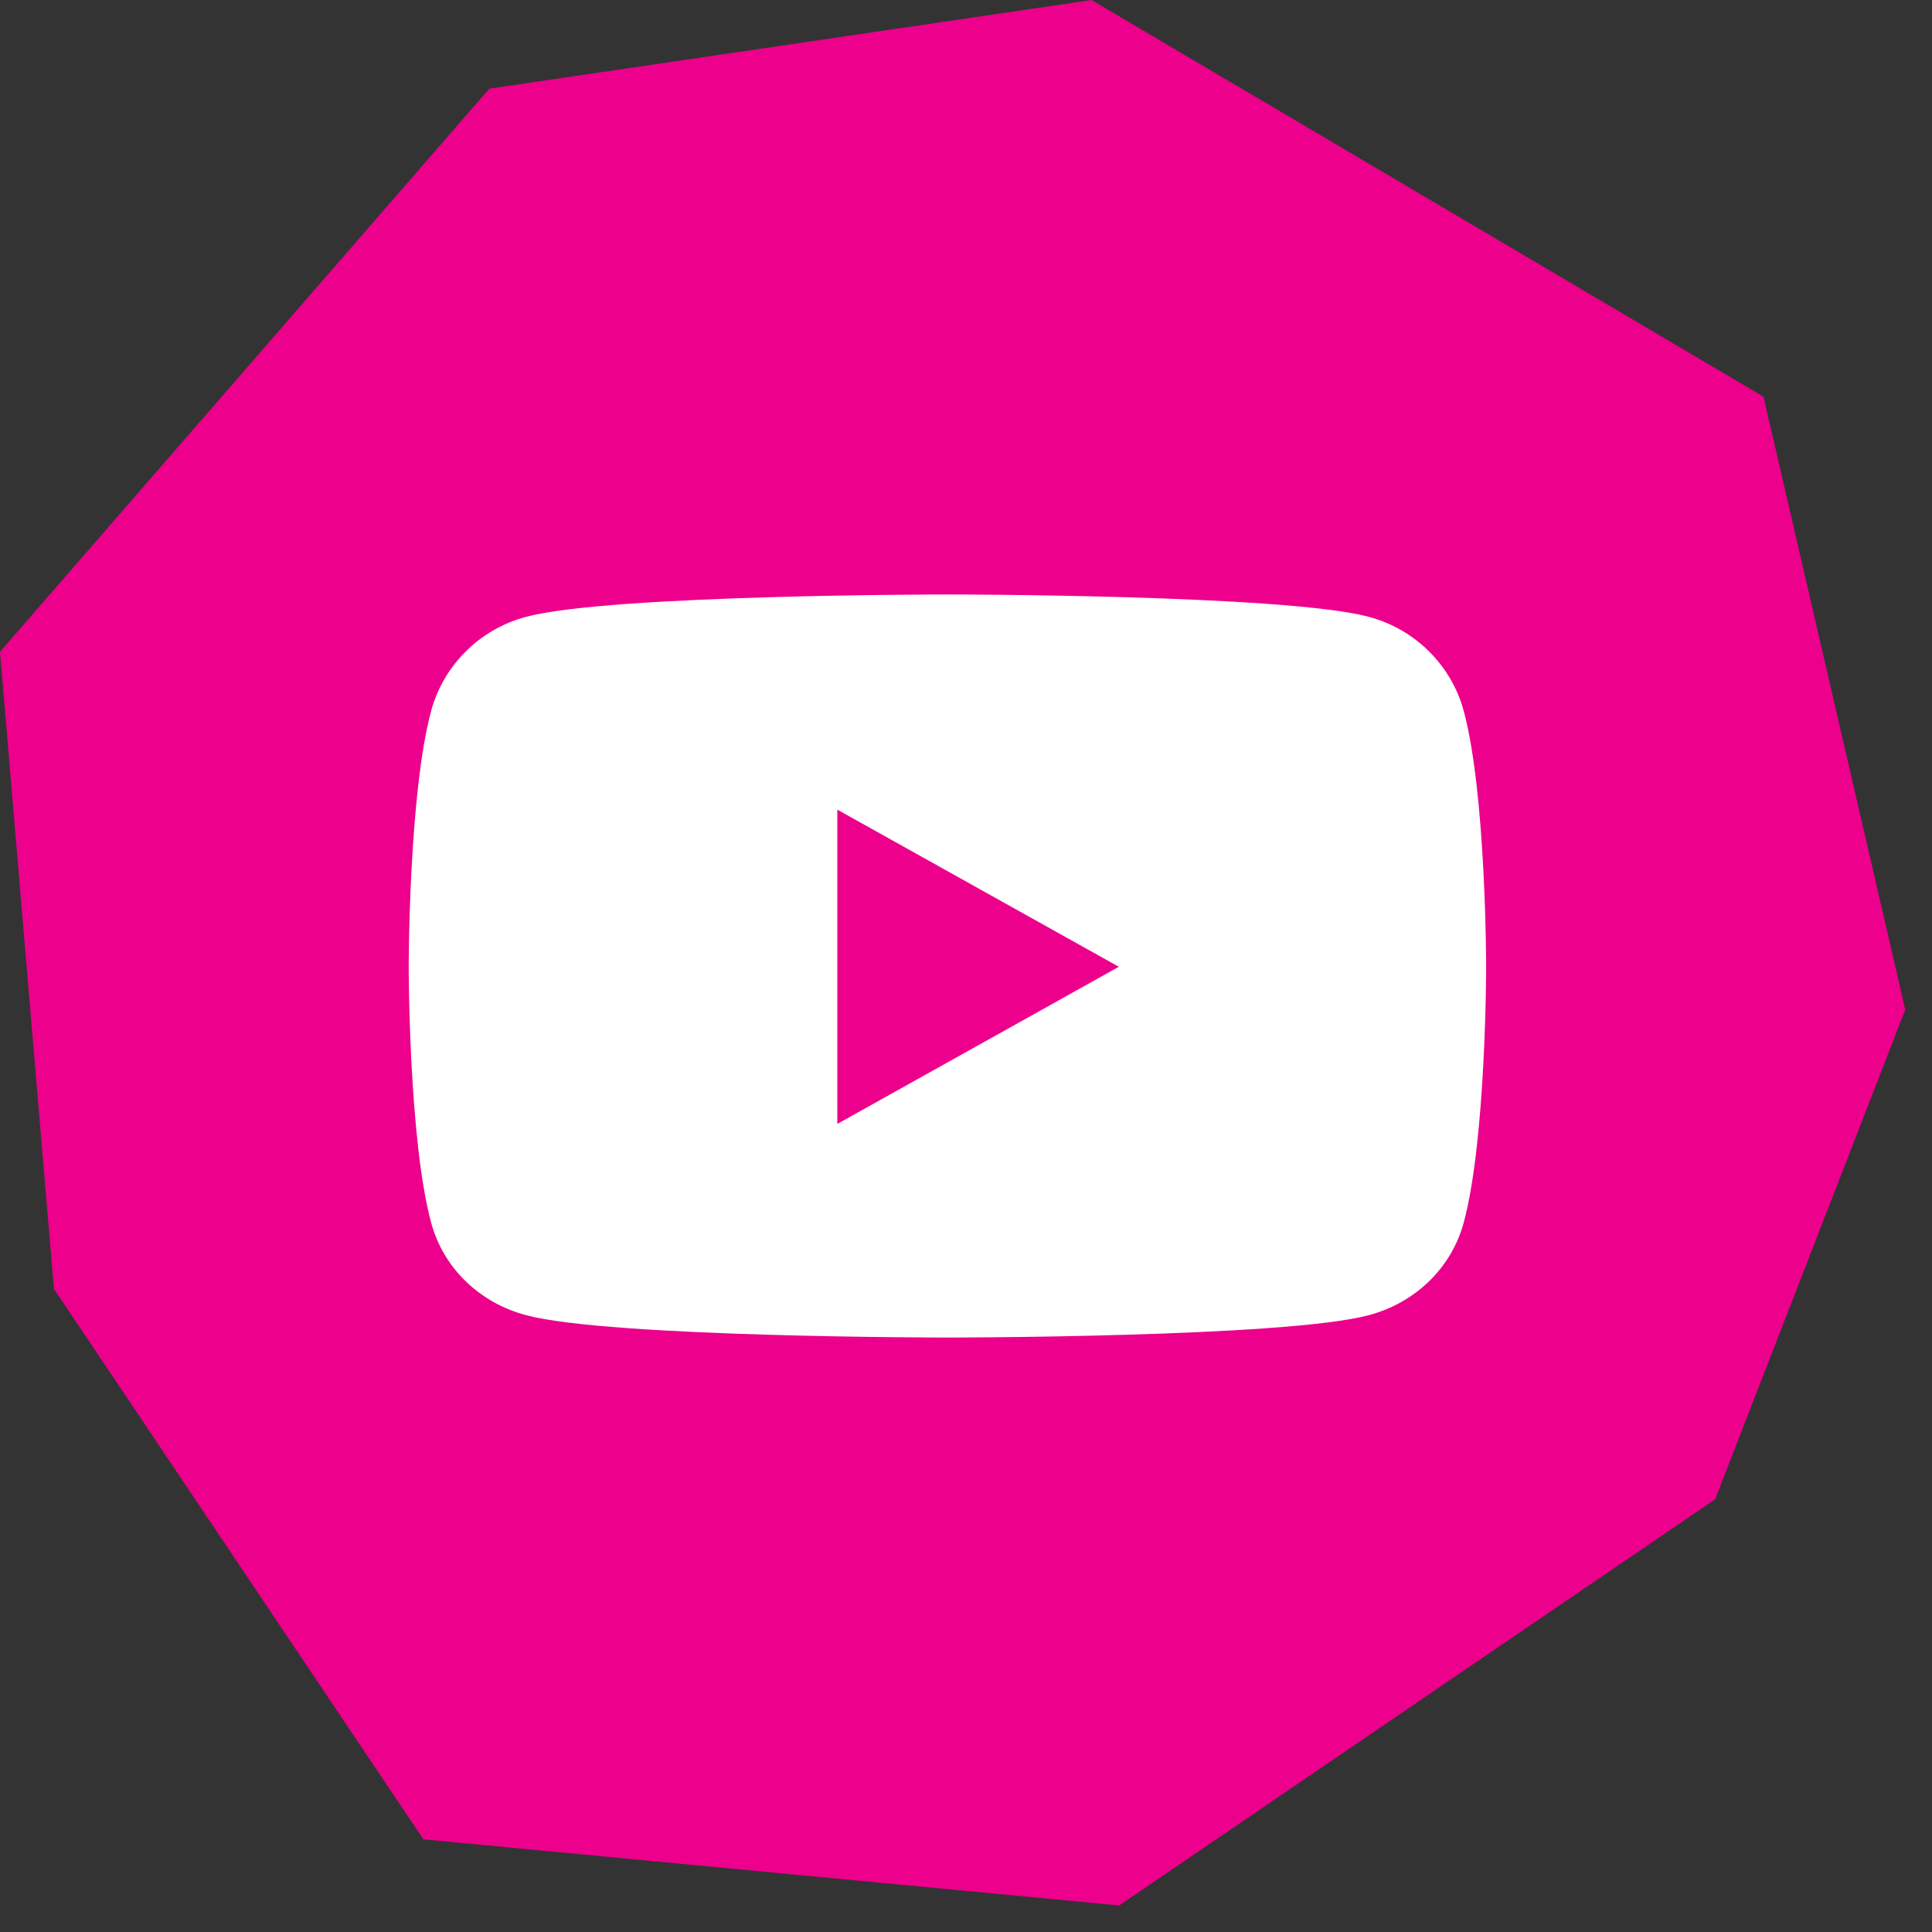
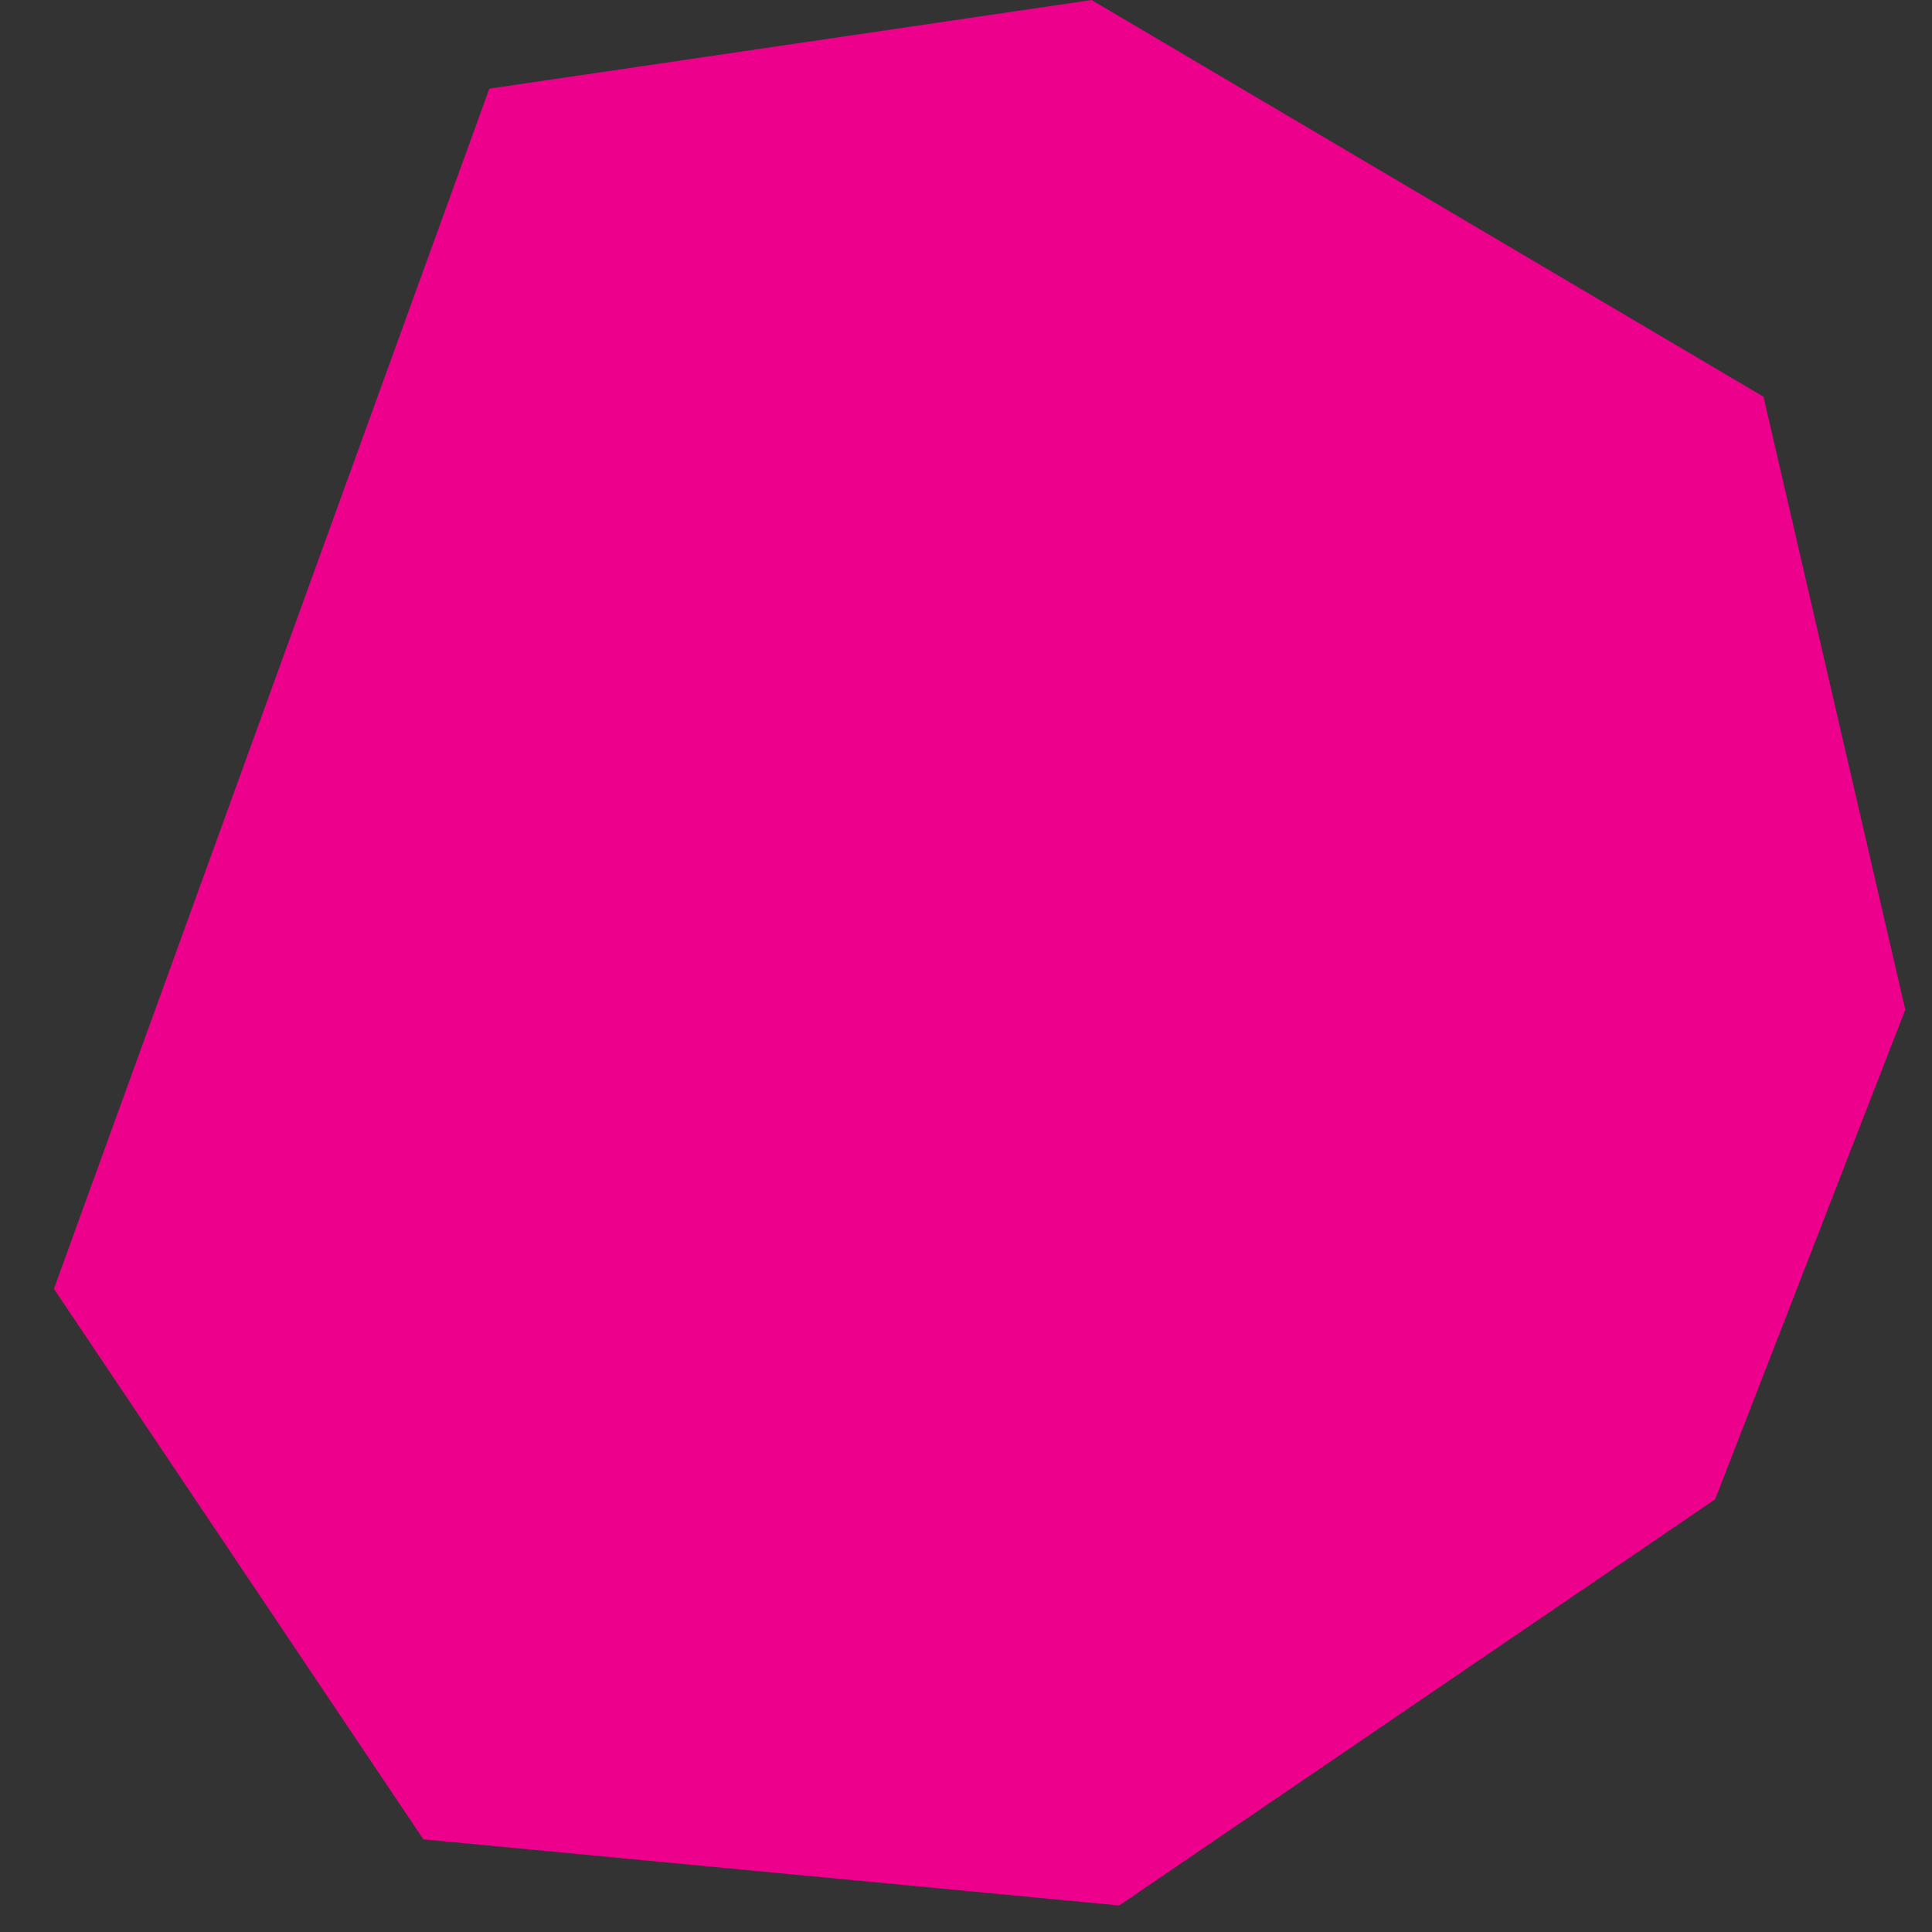
<svg xmlns="http://www.w3.org/2000/svg" width="52" height="52" viewBox="0 0 52 52" fill="none">
  <rect x="0" y="0" width="52" height="52" fill="#333333" stroke="none" />
-   <path fill-rule="evenodd" clip-rule="evenodd" d="M13.17 2.386L29.379 0L47.465 10.677L51.281 27.174L46.163 40.354L30.123 51.286L11.395 49.506L1.451 34.689L0 17.544L13.17 2.386Z" fill="#EC008C" />
-   <path d="M39.395 19.13C39.06 17.896 38.078 16.927 36.83 16.599C34.569 16 25.5 16 25.5 16C25.5 16 16.431 16 14.17 16.599C12.922 16.927 11.94 17.896 11.605 19.13C11 21.365 11 26.021 11 26.021C11 26.021 11 30.677 11.605 32.911C11.94 34.146 12.922 35.073 14.17 35.401C16.431 36 25.5 36 25.5 36C25.5 36 34.569 36 36.83 35.401C38.078 35.073 39.06 34.141 39.395 32.911C40 30.677 40 26.021 40 26.021C40 26.021 40 21.365 39.395 19.13ZM22.537 30.25V21.792L30.114 26.021L22.537 30.25Z" fill="white" />
+   <path fill-rule="evenodd" clip-rule="evenodd" d="M13.17 2.386L29.379 0L47.465 10.677L51.281 27.174L46.163 40.354L30.123 51.286L11.395 49.506L1.451 34.689L13.17 2.386Z" fill="#EC008C" />
</svg>